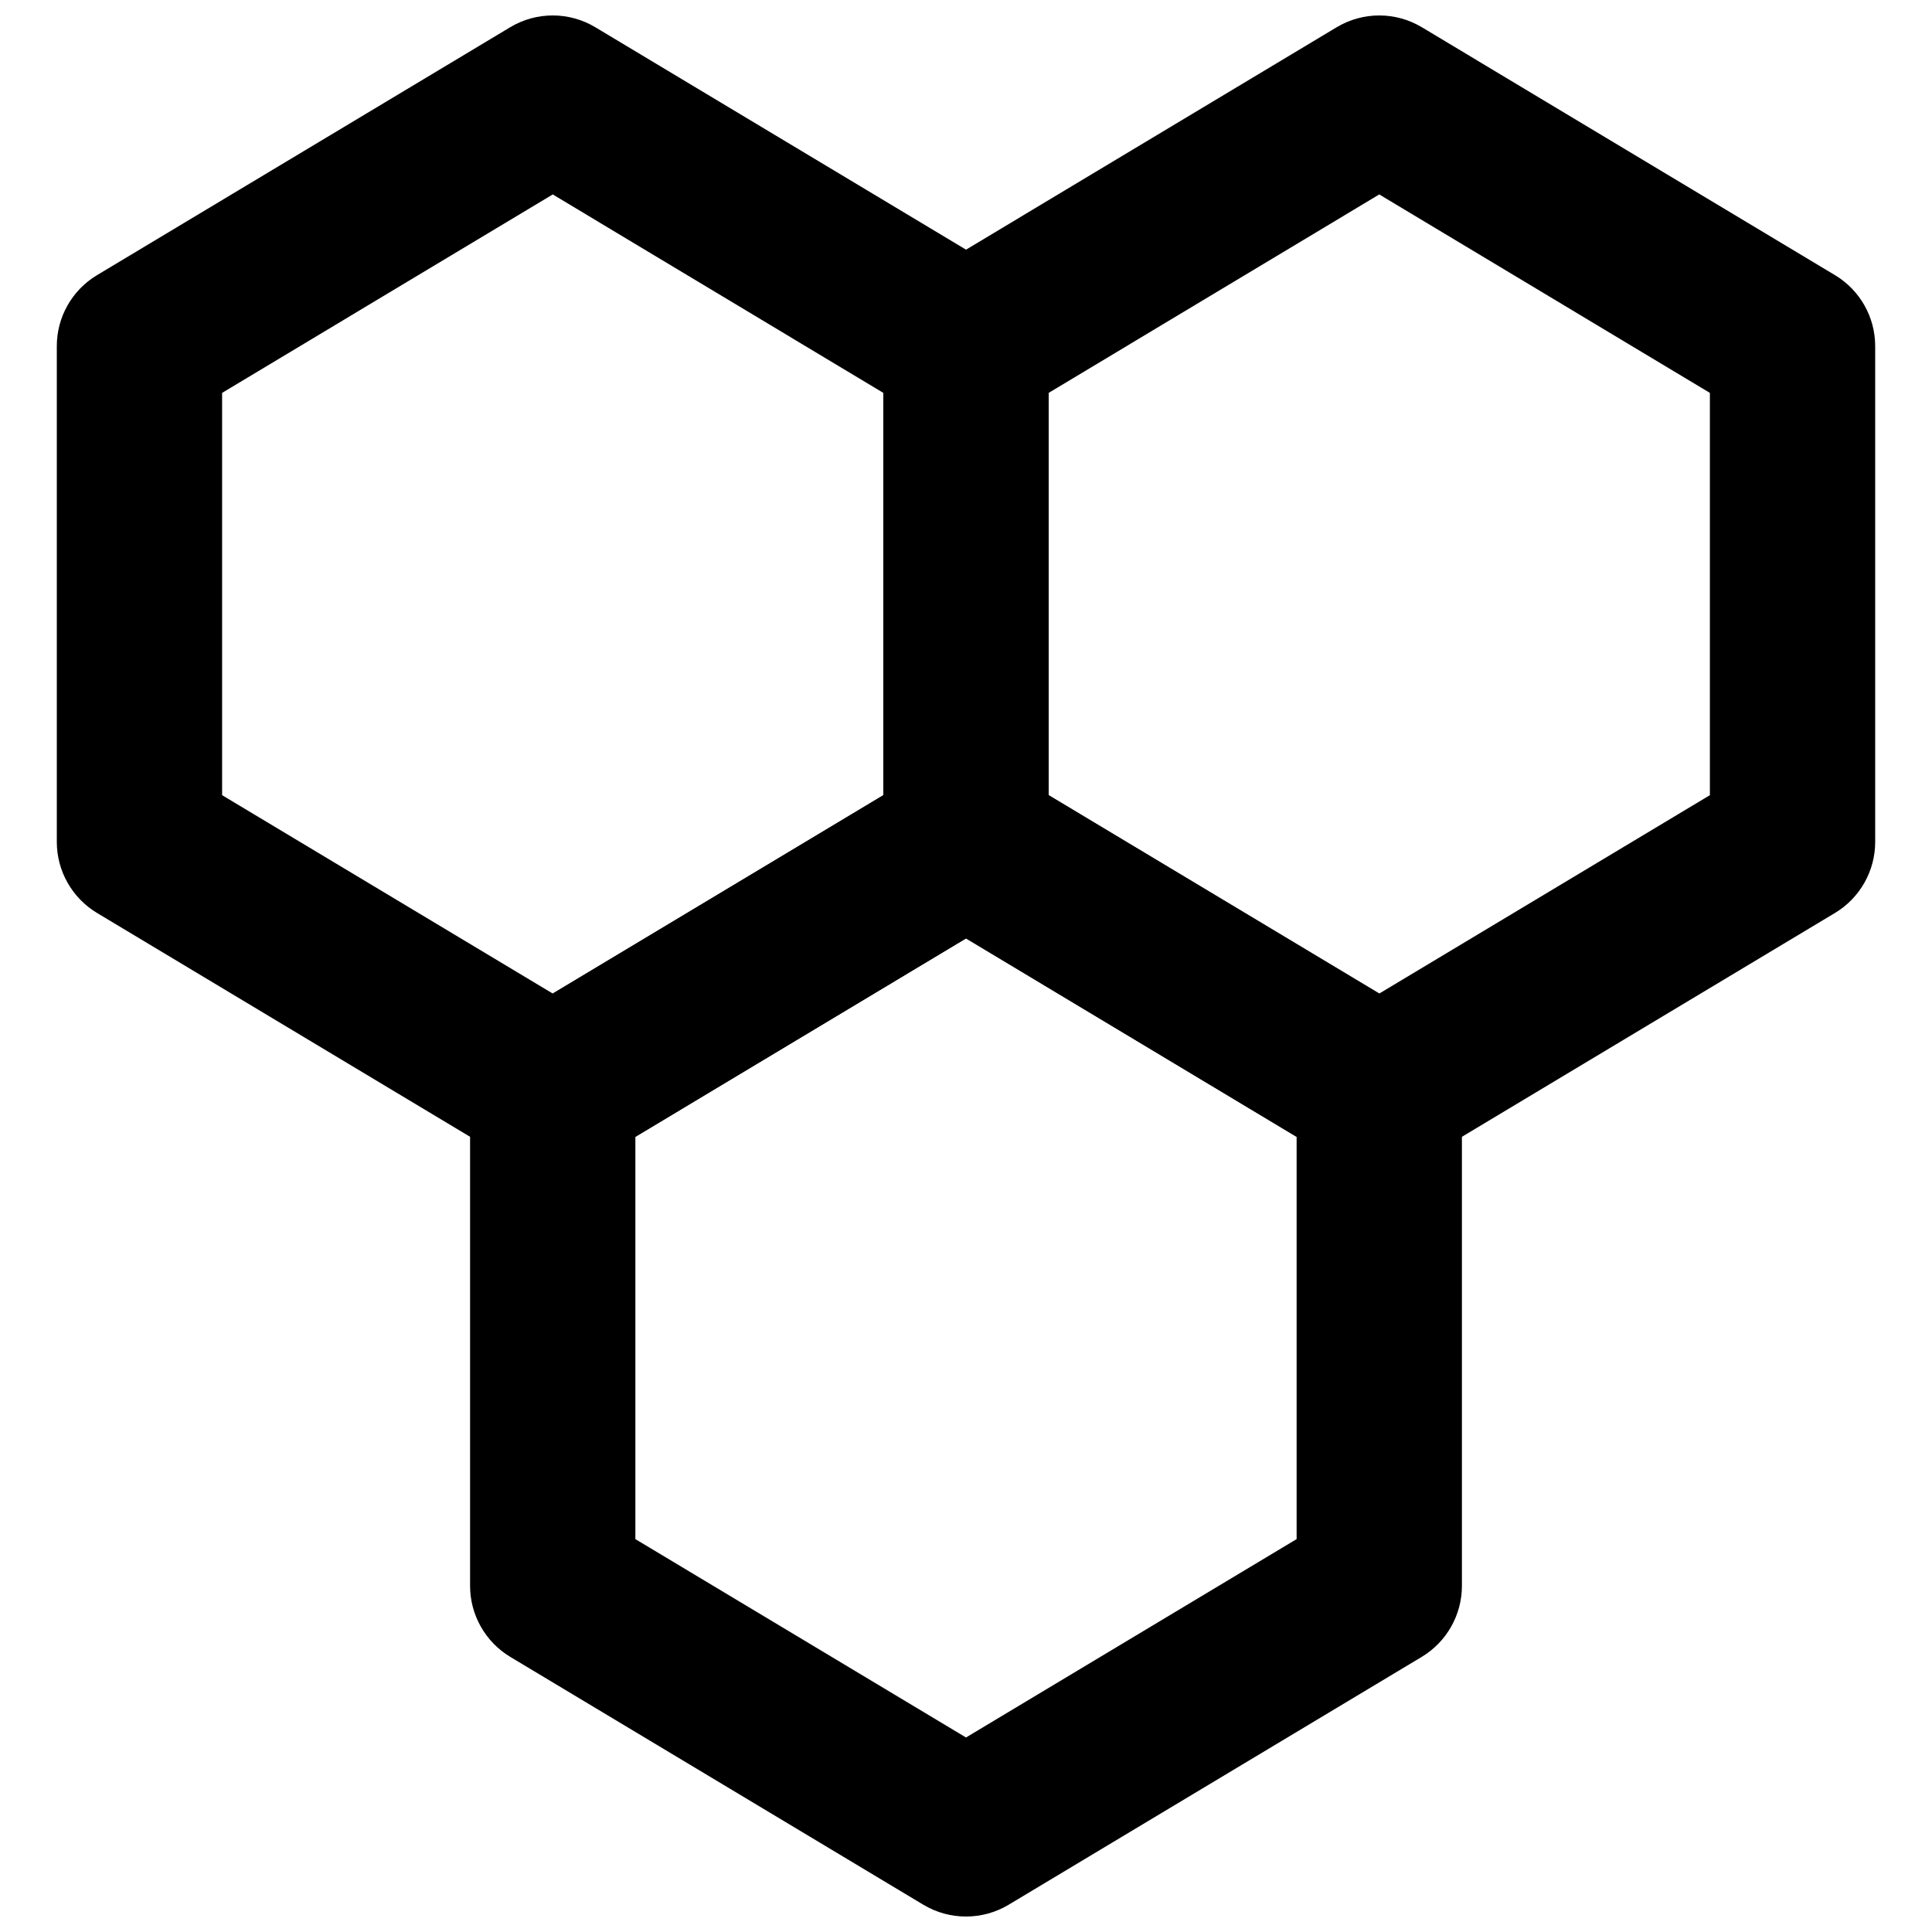
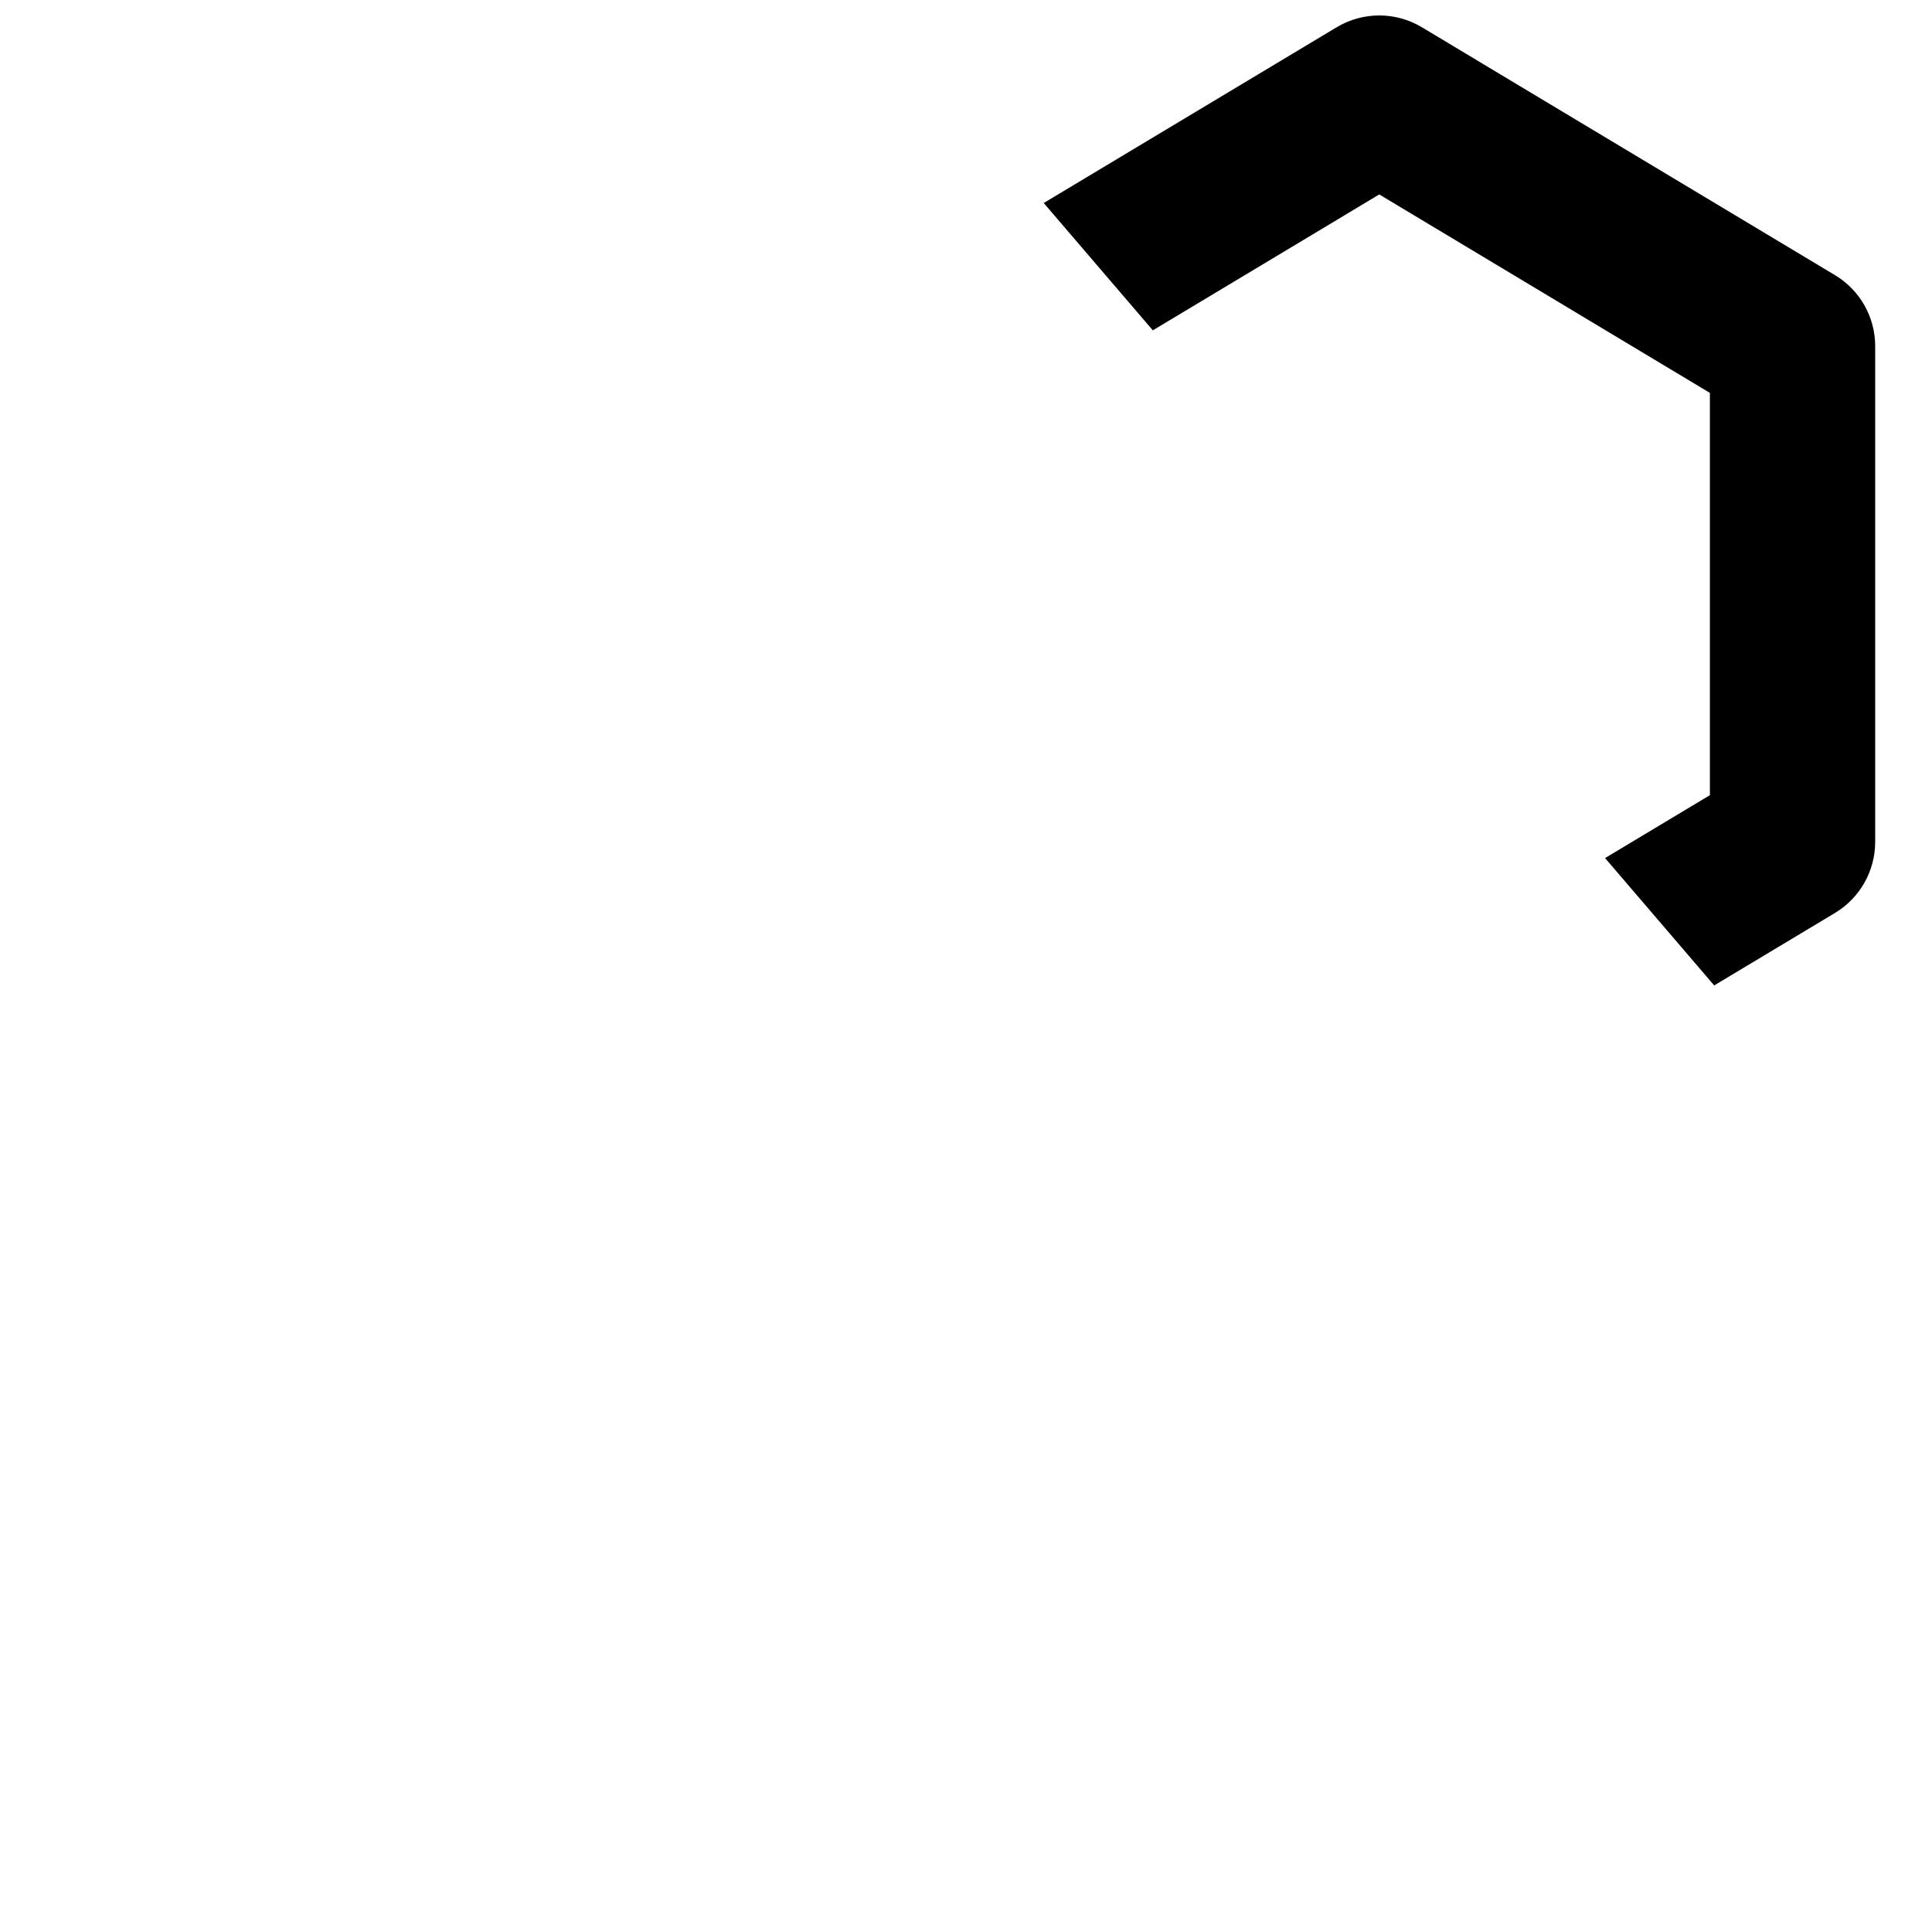
<svg xmlns="http://www.w3.org/2000/svg" width="800px" height="800px" version="1.1" viewBox="144 144 512 512">
  <defs>
    <clipPath id="c">
-       <path d="m159 148.09h263v306.91h-263z" />
-     </clipPath>
+       </clipPath>
    <clipPath id="b">
-       <path d="m378 148.09h263v306.91h-263z" />
+       <path d="m378 148.09h263v306.91z" />
    </clipPath>
    <clipPath id="a">
-       <path d="m268 345h264v306.9h-264z" />
-     </clipPath>
+       </clipPath>
  </defs>
  <g>
    <g clip-path="url(#c)">
-       <path d="m202.86 354.73 87.621 52.57 87.617-52.57v-106.61l-87.617-52.594-87.621 52.594zm87.621 100.02c-3.902 0-7.801-1.027-11.281-3.109l-109.52-65.715c-6.574-3.965-10.625-11.105-10.625-18.793v-131.43c0-7.688 4.051-14.809 10.625-18.77l109.52-65.715c6.941-4.164 15.617-4.164 22.559 0l109.53 65.715c6.57 3.961 10.621 11.082 10.621 18.77v131.43c0 7.688-4.051 14.828-10.621 18.793l-109.53 65.715c-3.481 2.082-7.379 3.109-11.277 3.109z" fill-rule="evenodd" />
-     </g>
+       </g>
    <g clip-path="url(#b)">
      <path d="m421.9 354.73 87.621 52.57 87.617-52.57v-106.61l-87.617-52.594-87.621 52.594zm87.621 100.02c-3.898 0-7.801-1.027-11.281-3.109l-109.52-65.715c-6.574-3.965-10.625-11.105-10.625-18.793v-131.43c0-7.688 4.051-14.809 10.625-18.77l109.52-65.715c6.941-4.164 15.617-4.164 22.562 0l109.52 65.715c6.57 3.961 10.621 11.082 10.621 18.77v131.43c0 7.688-4.051 14.828-10.621 18.793l-109.52 65.715c-3.484 2.082-7.383 3.109-11.281 3.109z" fill-rule="evenodd" />
    </g>
    <g clip-path="url(#a)">
      <path d="m312.38 551.88 87.621 52.57 87.617-52.57v-106.61l-87.617-52.594-87.621 52.594zm87.621 100.02c-3.902 0-7.801-1.031-11.281-3.109l-109.52-65.715c-6.574-3.965-10.625-11.105-10.625-18.793v-131.43c0-7.688 4.051-14.809 10.625-18.773l109.52-65.715c6.941-4.16 15.617-4.16 22.562 0l109.52 65.715c6.57 3.965 10.621 11.086 10.621 18.773v131.43c0 7.688-4.051 14.828-10.621 18.793l-109.52 65.715c-3.484 2.078-7.383 3.109-11.281 3.109z" fill-rule="evenodd" />
    </g>
  </g>
</svg>